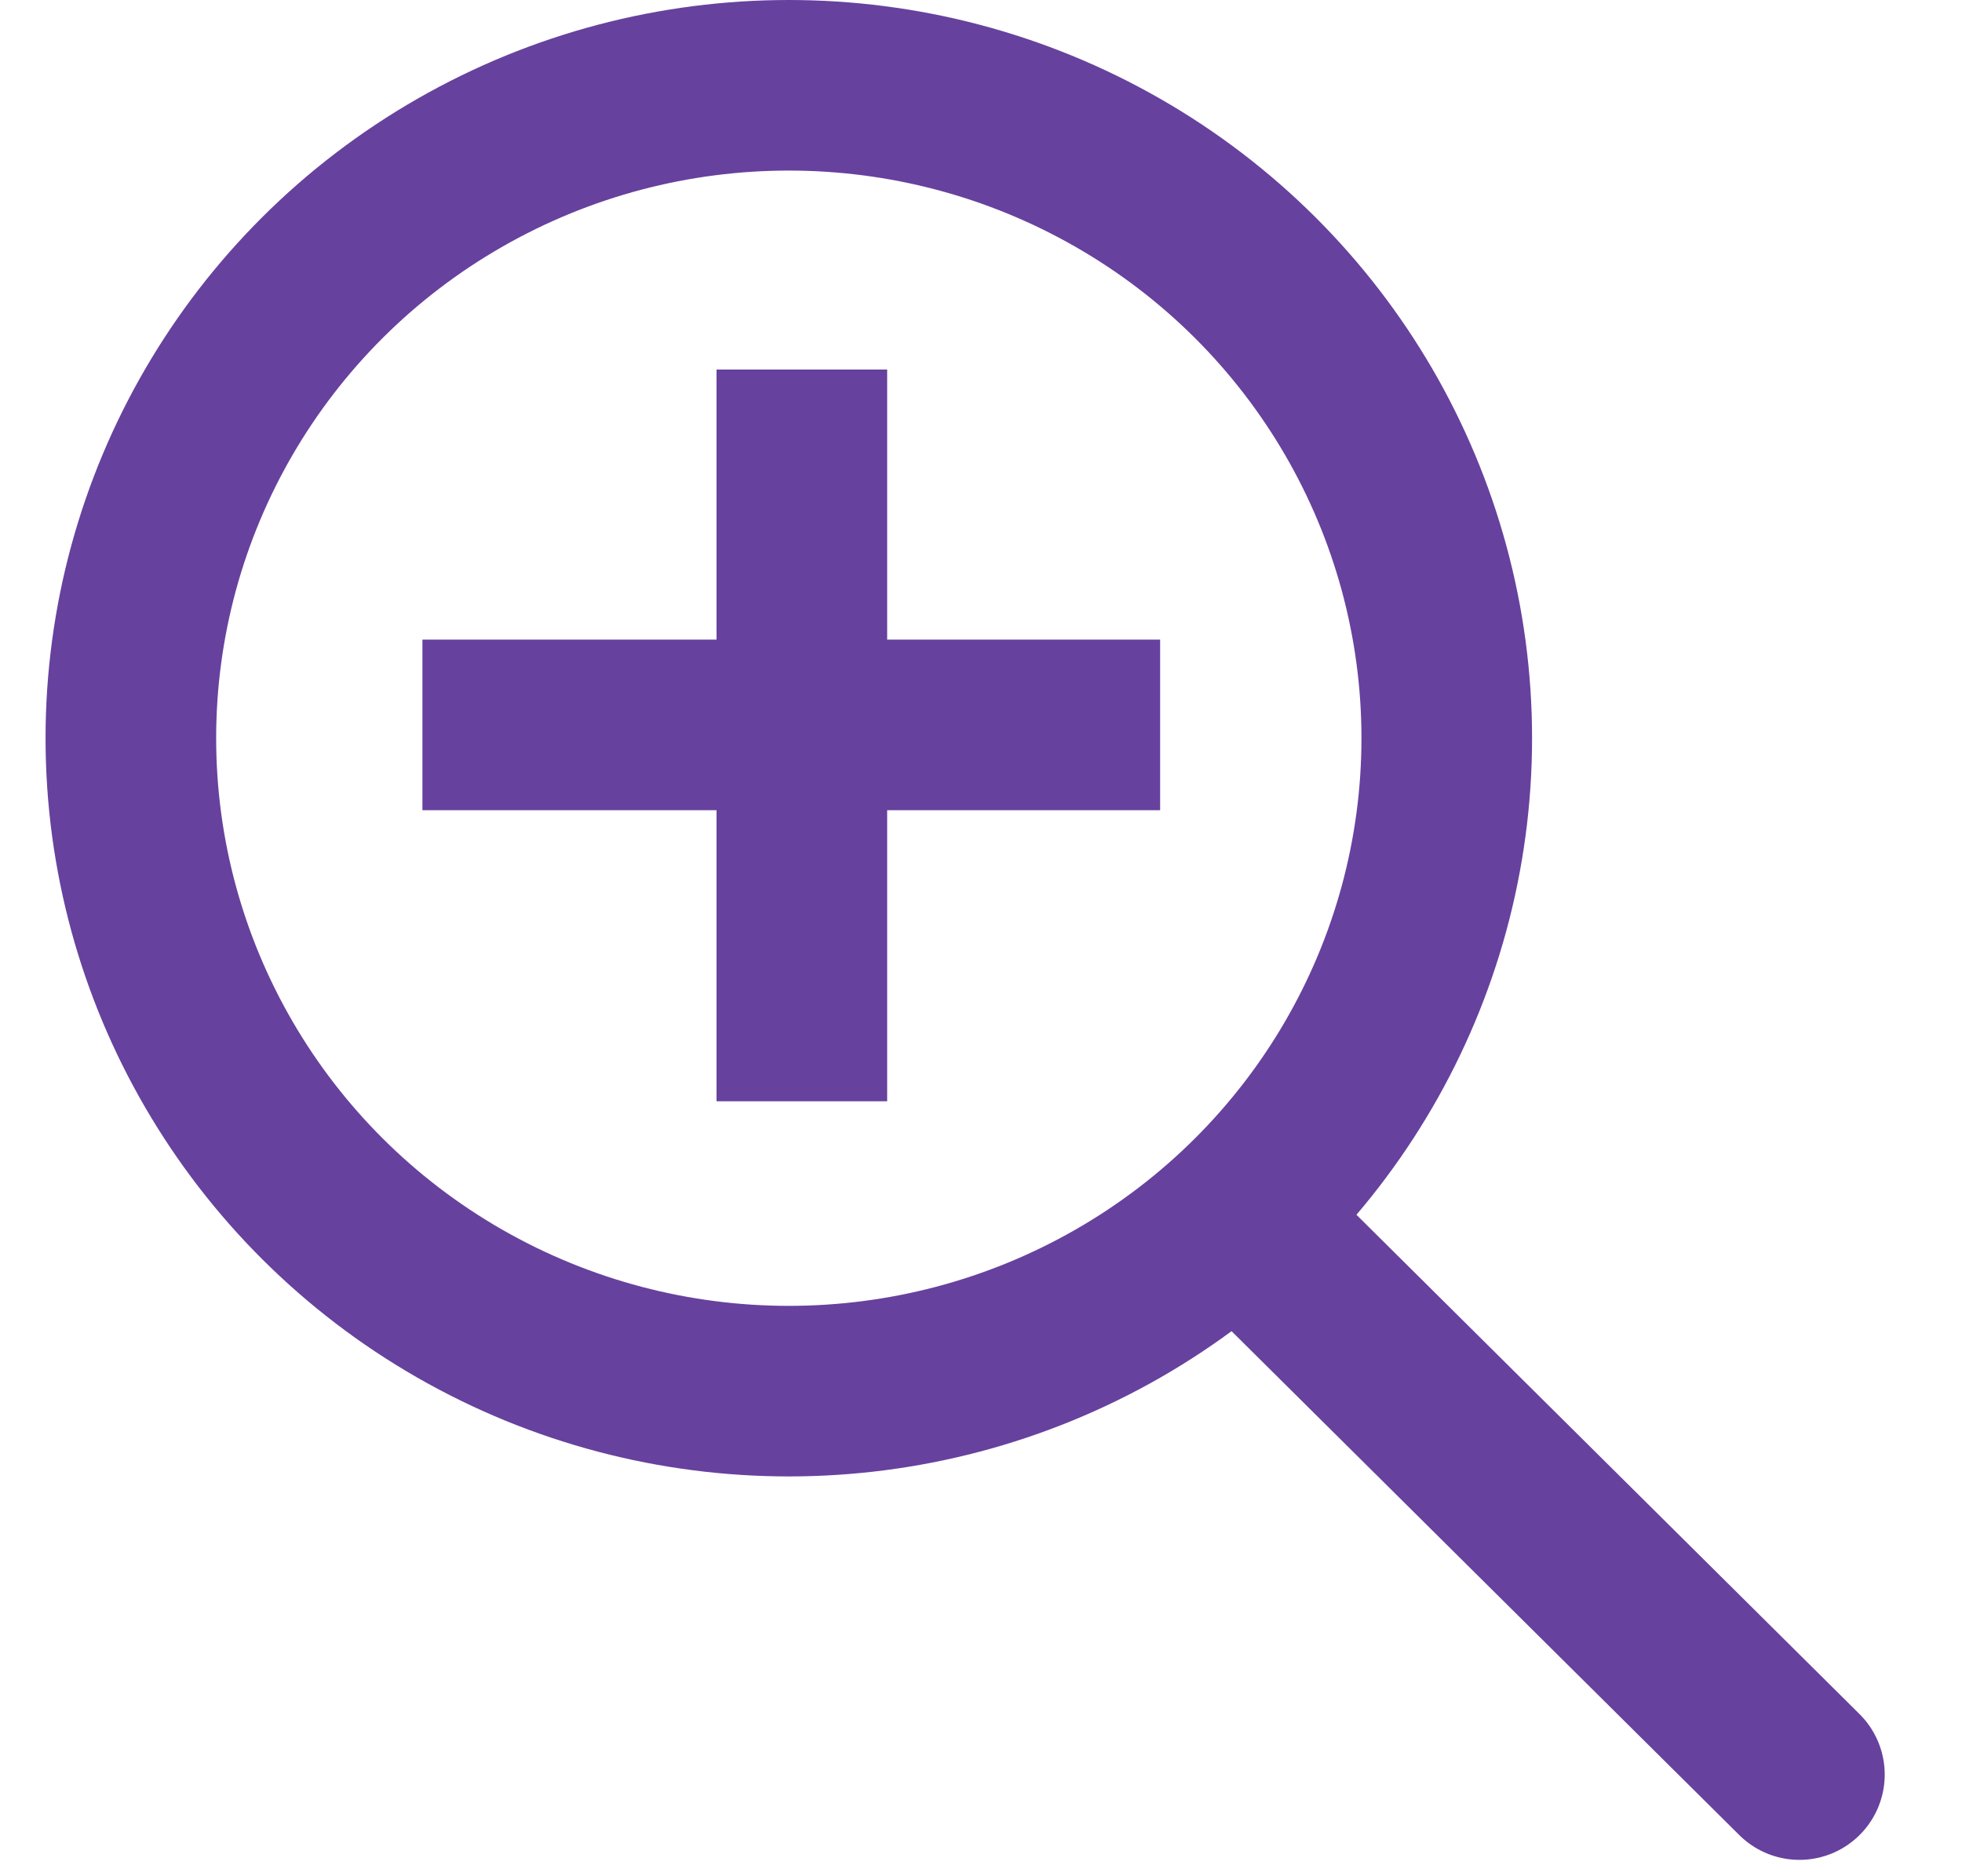
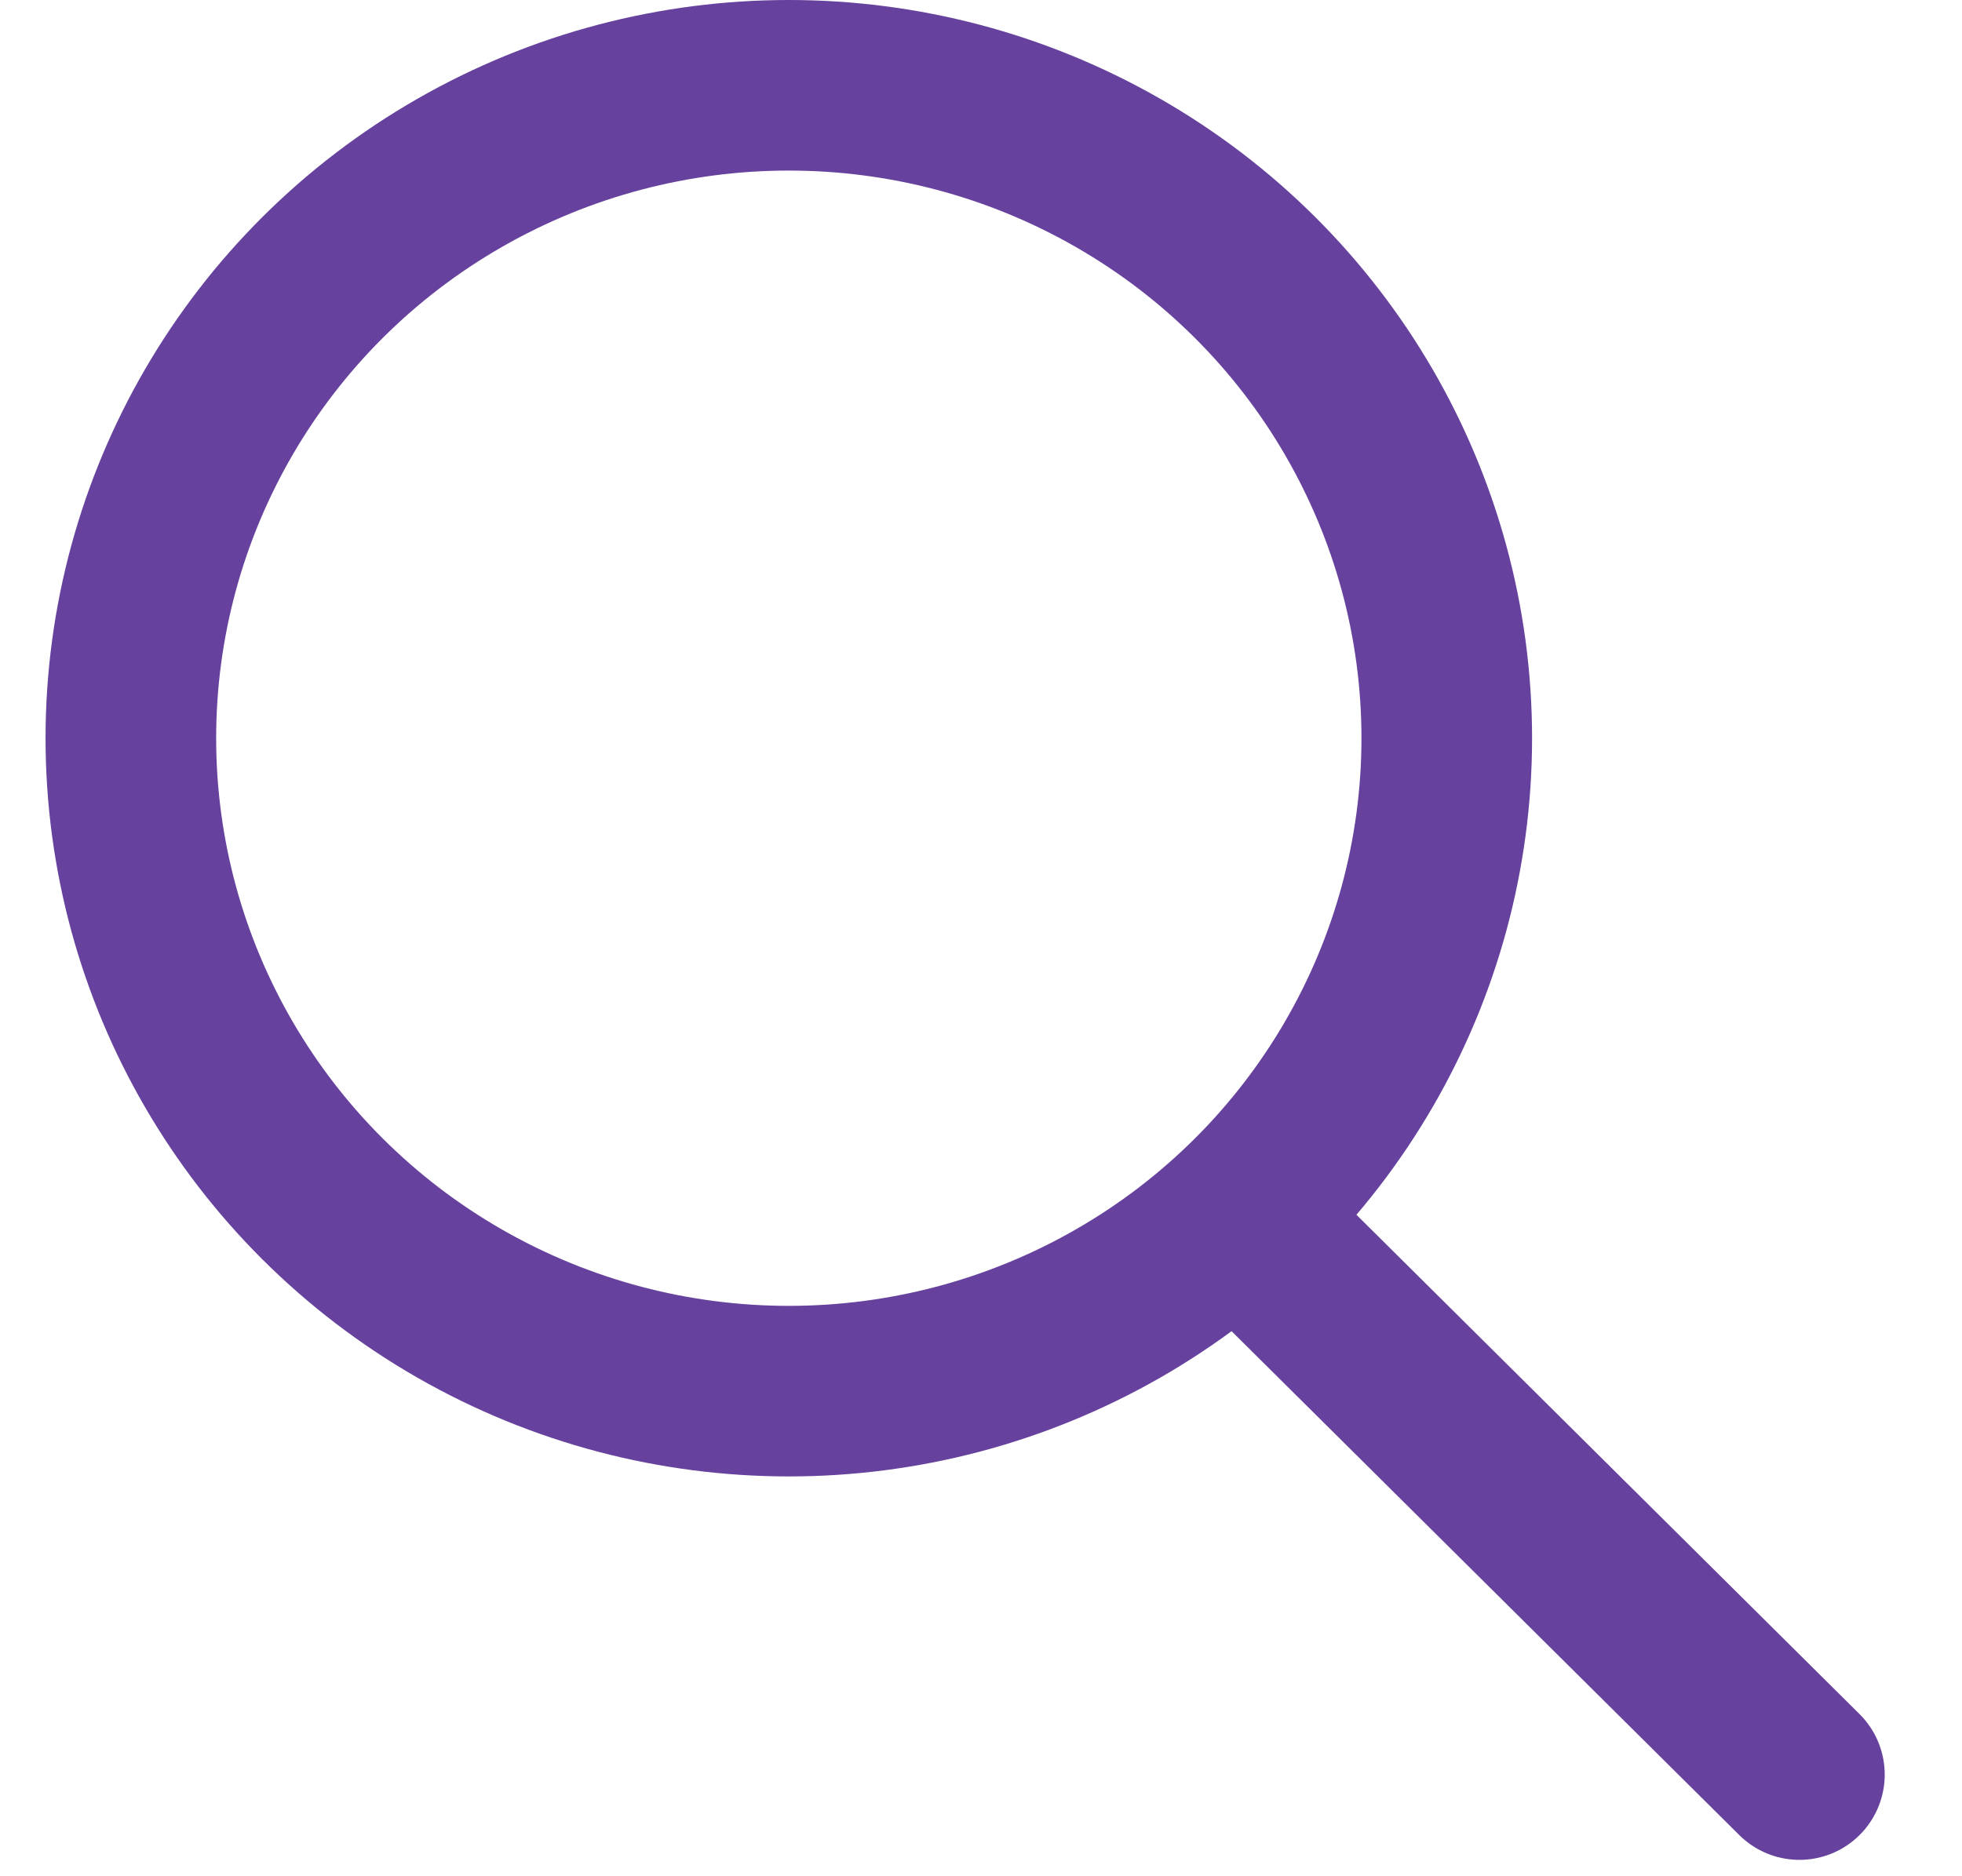
<svg xmlns="http://www.w3.org/2000/svg" width="23" height="22" viewBox="0 0 23 22">
  <g fill="none" fill-rule="evenodd" stroke="#67419E" stroke-width="2" transform="matrix(-1 0 0 1 22 1)">
    <ellipse cx="12.753" cy="7.656" rx="7.713" ry="7.656" />
    <path stroke-linecap="round" d="M6.956 13.802l-6.05 6.006" />
-     <path d="M8.4 7.5h8.648M12.6 11.913v-8.58" />
  </g>
</svg>